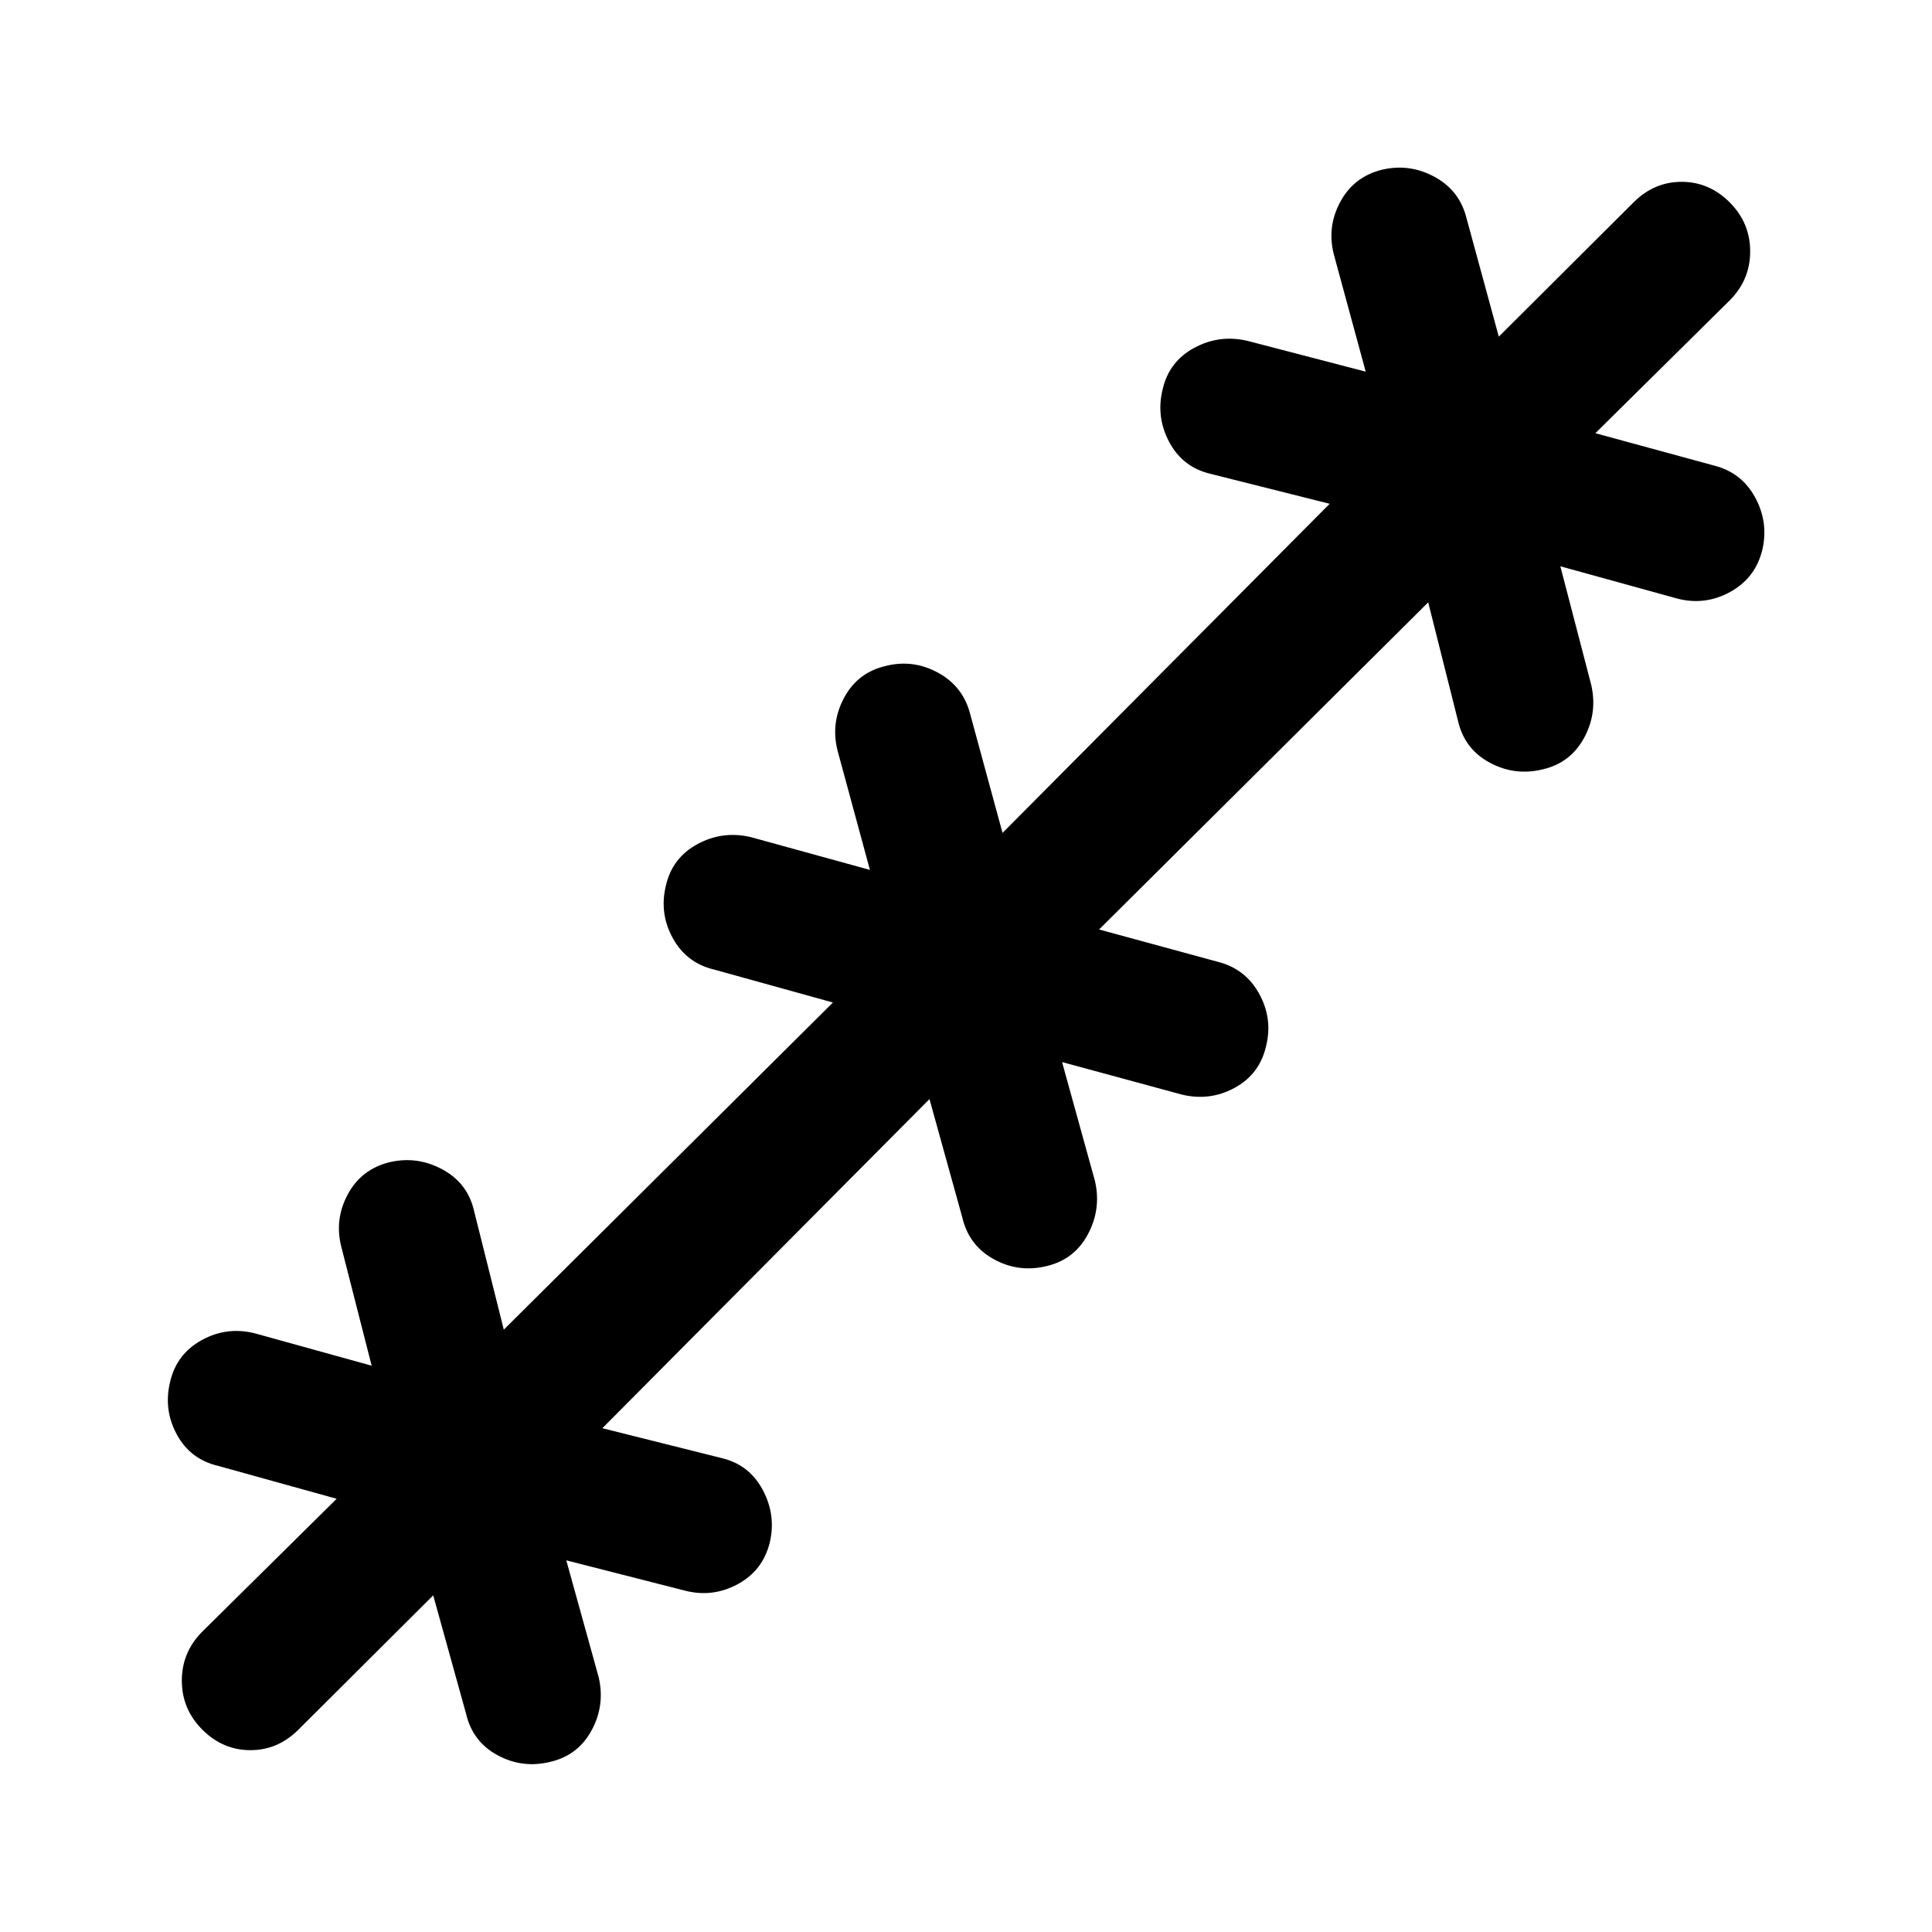
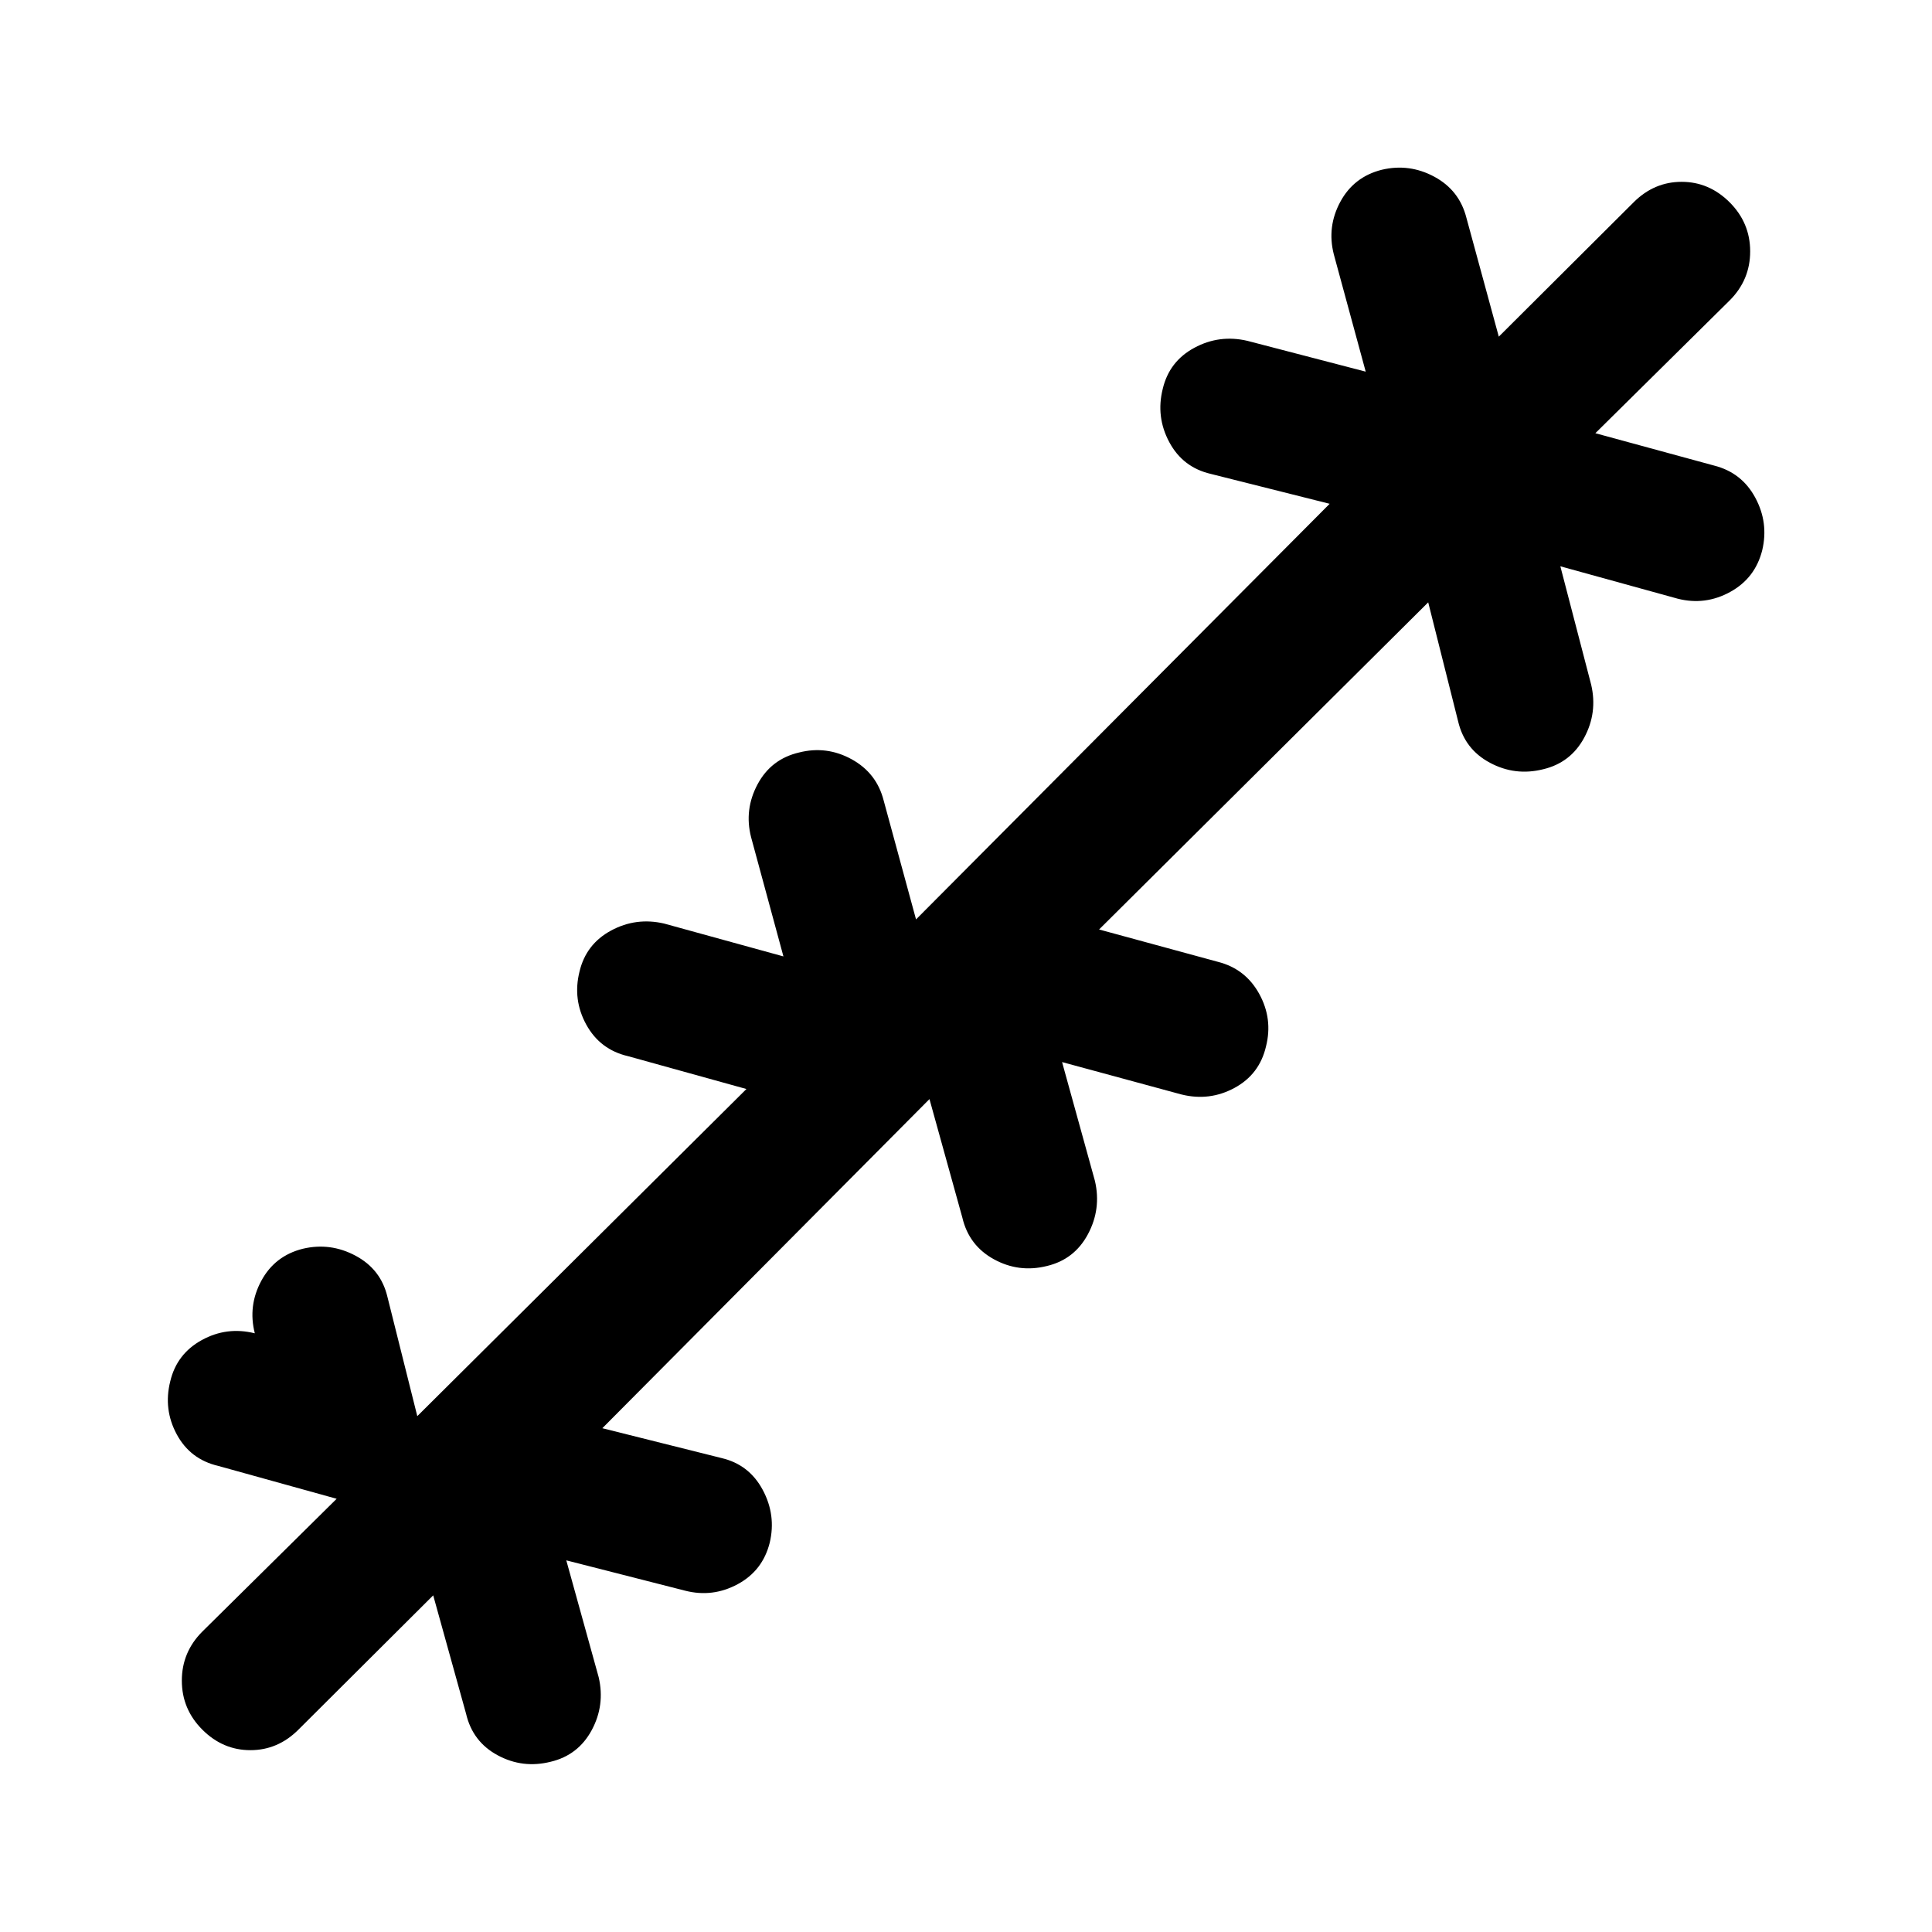
<svg xmlns="http://www.w3.org/2000/svg" width="48" height="48" viewBox="0 -960 960 960">
-   <path d="m215.26-167.28-66.98 66.74q-10.19 10.19-23.87 10.19-13.67 0-23.87-10.19-10.19-10.2-10.19-24.37 0-14.18 10.19-24.37l66.74-65.98-58.82-16.33q-13.92-3.24-20.63-15.67-6.72-12.44-3.24-26.35 3.24-13.67 15.67-20.51 12.44-6.84 26.35-3.36l58.06 16.09-15.08-59.07q-3.48-13.67 3.24-26.11 6.71-12.43 20.63-15.91 13.67-3.24 26.22 3.48 12.56 6.72 15.8 20.39l14.85 59.31 163.54-162.55-58.83-16.32q-13.91-3.24-20.75-15.68-6.83-12.43-3.36-26.35 3.24-13.67 15.68-20.39 12.43-6.71 26.35-3.48l59.3 16.33-16.09-59.3q-3.47-13.68 3.24-26.23 6.72-12.56 20.63-15.8 13.68-3.47 26.11 3.36 12.44 6.84 15.92 20.51l16.08 59.07L660.7-709.67l-59.07-14.85q-13.91-3.24-20.63-15.8-6.72-12.55-3.24-26.46 3.24-13.68 15.67-20.39 12.44-6.72 26.35-3.48l58.83 15.32-15.85-58.3q-3.48-13.67 3.24-26.11 6.72-12.43 20.63-15.91 13.67-3.24 26.11 3.48 12.43 6.71 15.91 20.39l16.09 59.06 66.98-66.74q10.19-10.19 23.87-10.19 13.67 0 23.87 10.19 10.19 10.2 10.19 24.37 0 14.18-10.19 24.37l-66.74 65.98 59.06 16.09q13.68 3.48 20.39 15.91 6.72 12.44 3.48 26.11-3.48 13.91-15.91 20.75-12.44 6.84-26.11 3.36l-58.3-16.09 15.32 58.83q3.24 13.91-3.48 26.35-6.71 12.43-20.39 15.67-13.91 3.48-26.46-3.24-12.56-6.72-15.8-20.63l-14.85-59.07-163.54 162.55 59.07 16.08q13.67 3.48 20.51 15.92 6.83 12.43 3.36 26.11-3.24 13.91-15.68 20.63-12.43 6.71-26.35 3.24l-59.3-16.09 16.33 59.06q3.23 13.92-3.48 26.47-6.72 12.56-20.39 15.8-13.92 3.47-26.35-3.36-12.44-6.84-15.68-20.75l-16.32-58.83L299.3-250.33l59.31 14.85q13.67 3.24 20.39 15.8 6.72 12.55 3.48 26.22-3.48 13.92-15.91 20.63-12.44 6.72-26.11 3.24l-59.07-15.08 16.09 58.06q3.24 13.91-3.48 26.35-6.72 12.43-20.39 15.67-13.91 3.48-26.35-3.24-12.43-6.71-15.67-20.63l-16.33-58.82Z" />
+   <path d="m215.26-167.28-66.98 66.74q-10.19 10.19-23.87 10.19-13.67 0-23.87-10.19-10.19-10.2-10.19-24.37 0-14.18 10.19-24.37l66.74-65.98-58.82-16.33q-13.92-3.24-20.63-15.67-6.72-12.44-3.24-26.35 3.24-13.67 15.67-20.51 12.44-6.84 26.35-3.36q-3.48-13.67 3.24-26.11 6.71-12.43 20.63-15.91 13.67-3.24 26.22 3.48 12.56 6.72 15.8 20.39l14.85 59.31 163.54-162.55-58.83-16.32q-13.91-3.24-20.75-15.68-6.83-12.43-3.36-26.35 3.24-13.67 15.68-20.39 12.43-6.71 26.35-3.48l59.3 16.33-16.09-59.3q-3.47-13.68 3.24-26.23 6.72-12.56 20.63-15.8 13.68-3.47 26.11 3.36 12.44 6.84 15.92 20.51l16.08 59.07L660.7-709.67l-59.07-14.85q-13.91-3.24-20.63-15.8-6.72-12.55-3.24-26.46 3.24-13.68 15.67-20.39 12.44-6.72 26.35-3.48l58.83 15.32-15.85-58.3q-3.48-13.67 3.24-26.11 6.72-12.43 20.63-15.91 13.67-3.24 26.11 3.48 12.43 6.71 15.91 20.39l16.09 59.06 66.98-66.74q10.19-10.19 23.87-10.19 13.67 0 23.87 10.19 10.19 10.2 10.19 24.37 0 14.18-10.19 24.37l-66.74 65.98 59.06 16.09q13.68 3.48 20.39 15.91 6.72 12.44 3.48 26.11-3.48 13.91-15.91 20.75-12.44 6.84-26.11 3.36l-58.3-16.09 15.32 58.83q3.24 13.91-3.48 26.35-6.71 12.43-20.39 15.67-13.91 3.48-26.46-3.24-12.56-6.72-15.8-20.63l-14.85-59.07-163.54 162.55 59.07 16.08q13.67 3.48 20.51 15.92 6.83 12.43 3.36 26.11-3.24 13.91-15.68 20.63-12.43 6.71-26.35 3.24l-59.3-16.09 16.33 59.06q3.23 13.92-3.48 26.47-6.72 12.56-20.39 15.8-13.92 3.47-26.35-3.36-12.44-6.84-15.68-20.75l-16.32-58.83L299.3-250.33l59.31 14.85q13.67 3.24 20.39 15.8 6.72 12.55 3.48 26.22-3.48 13.92-15.91 20.63-12.44 6.72-26.11 3.24l-59.07-15.08 16.09 58.06q3.24 13.91-3.48 26.35-6.72 12.43-20.39 15.67-13.91 3.48-26.35-3.24-12.43-6.71-15.67-20.63l-16.33-58.82Z" />
</svg>